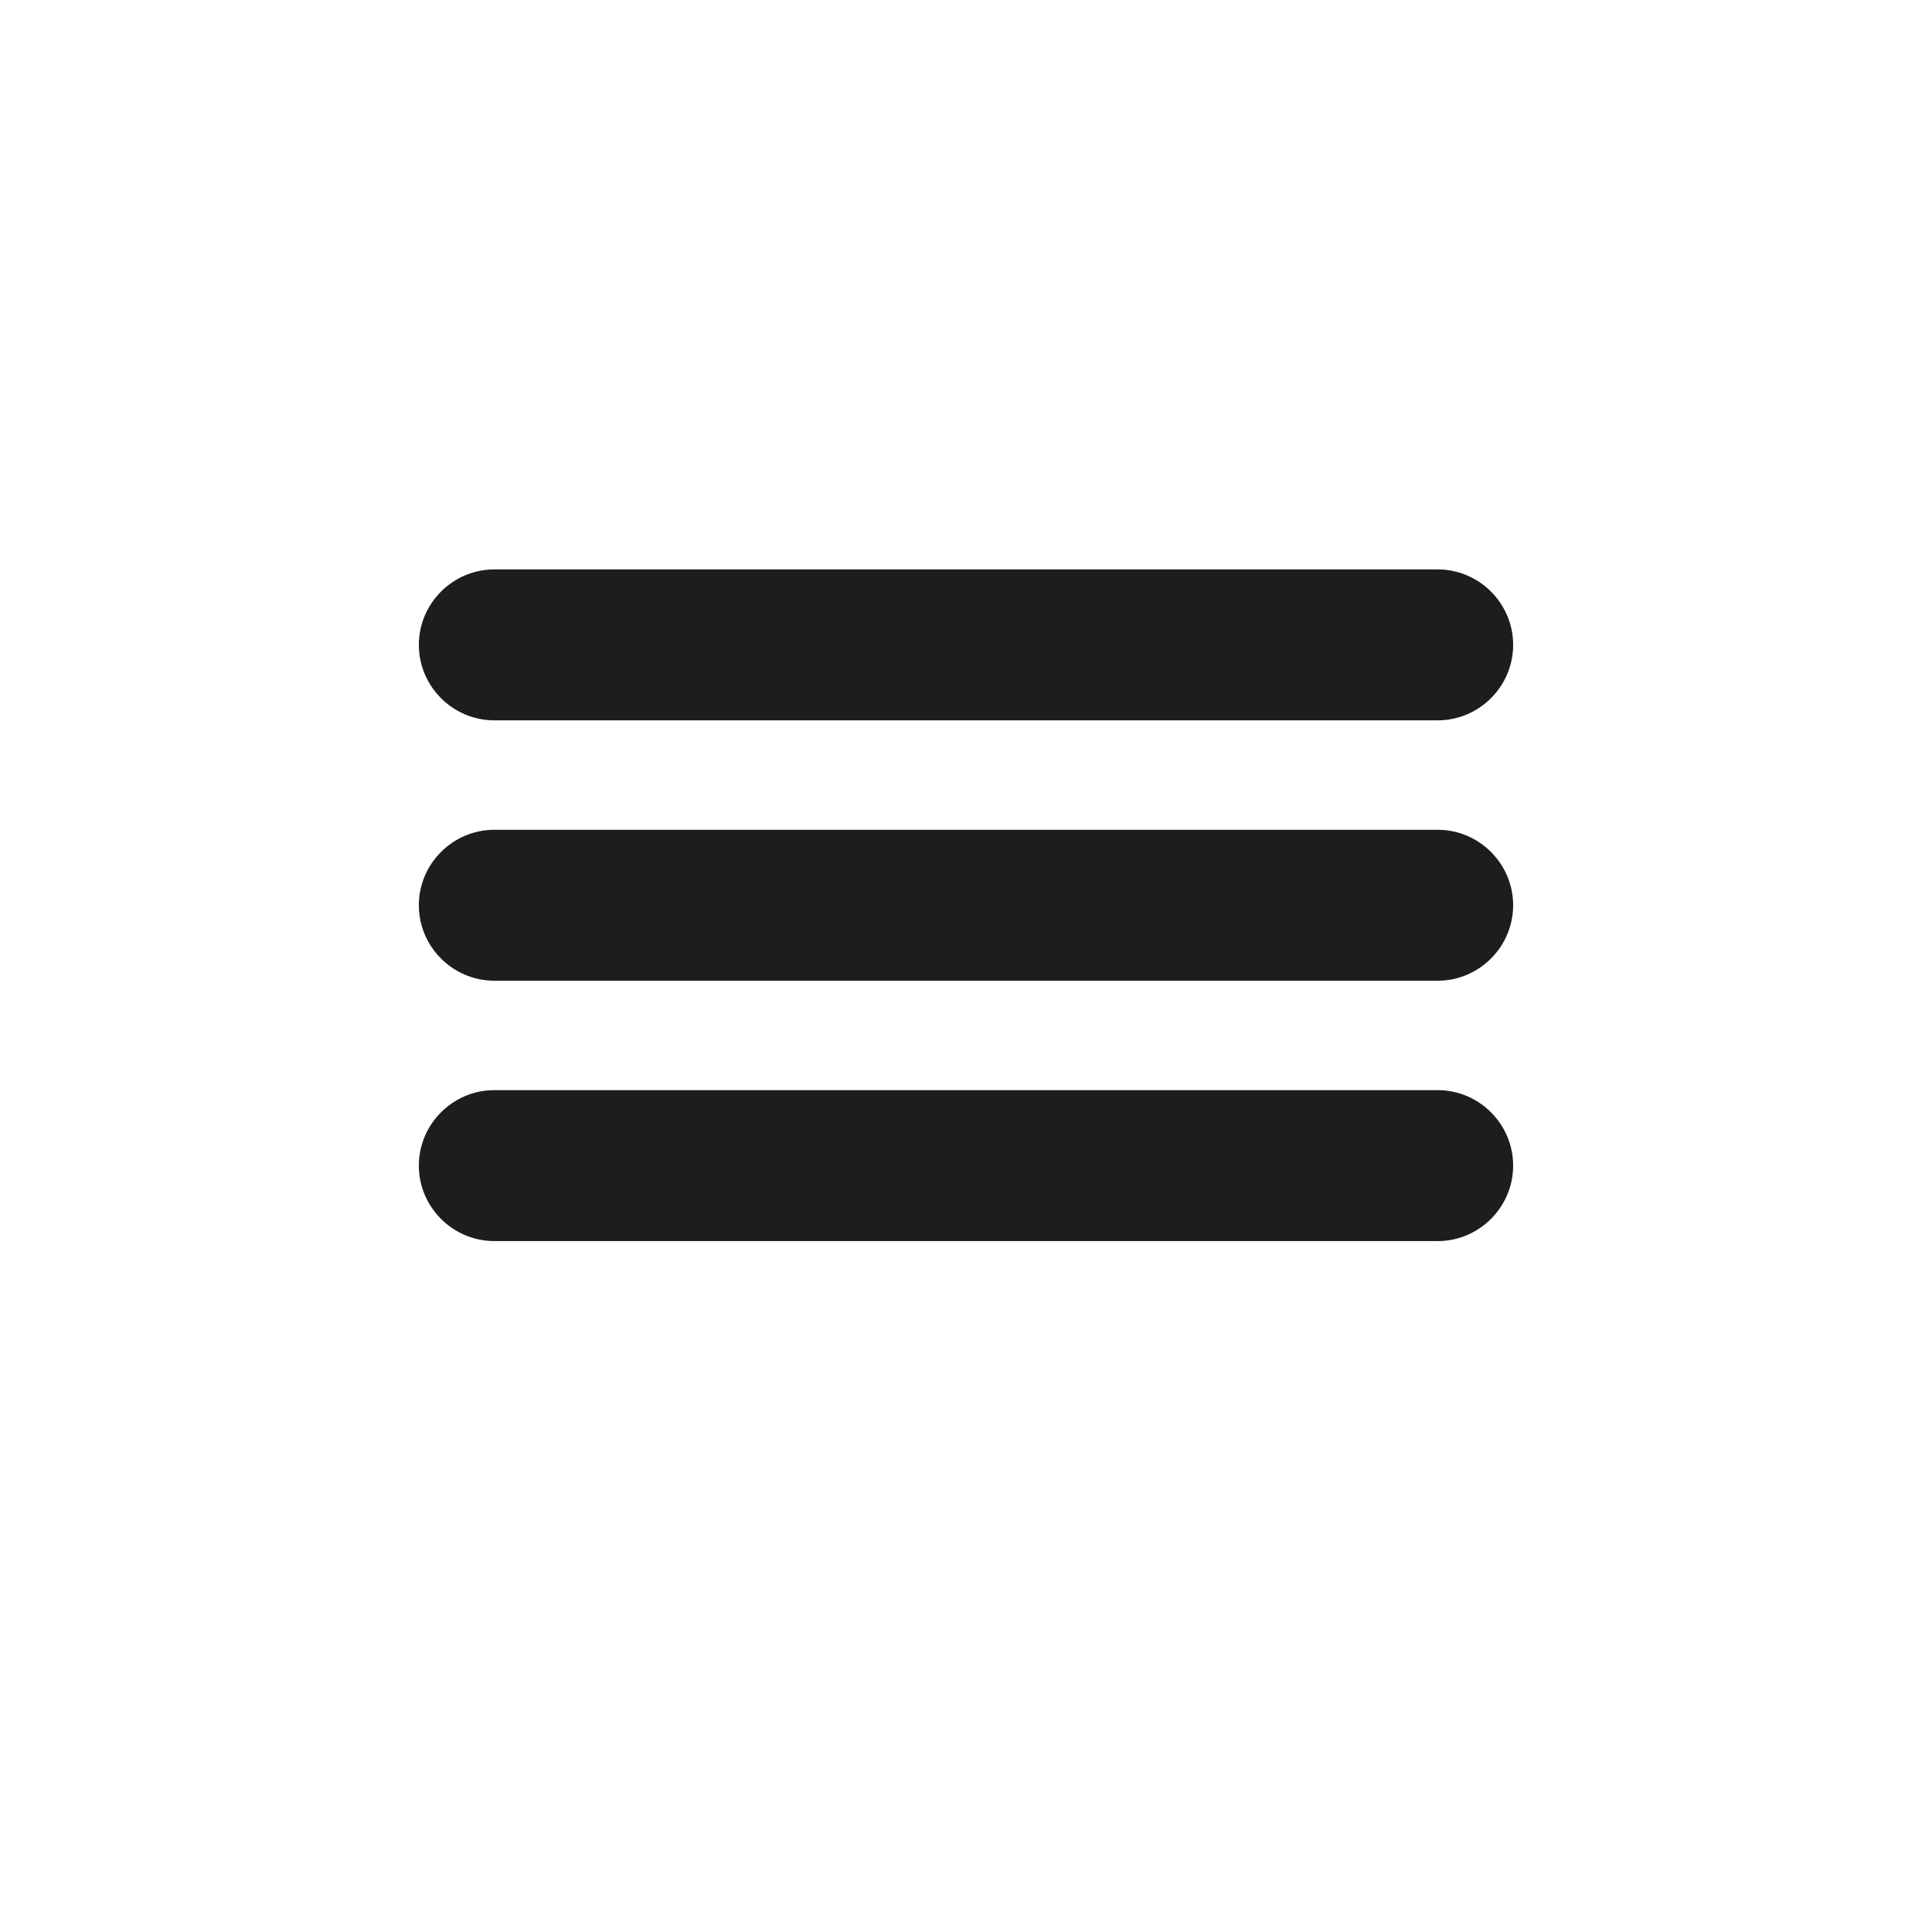
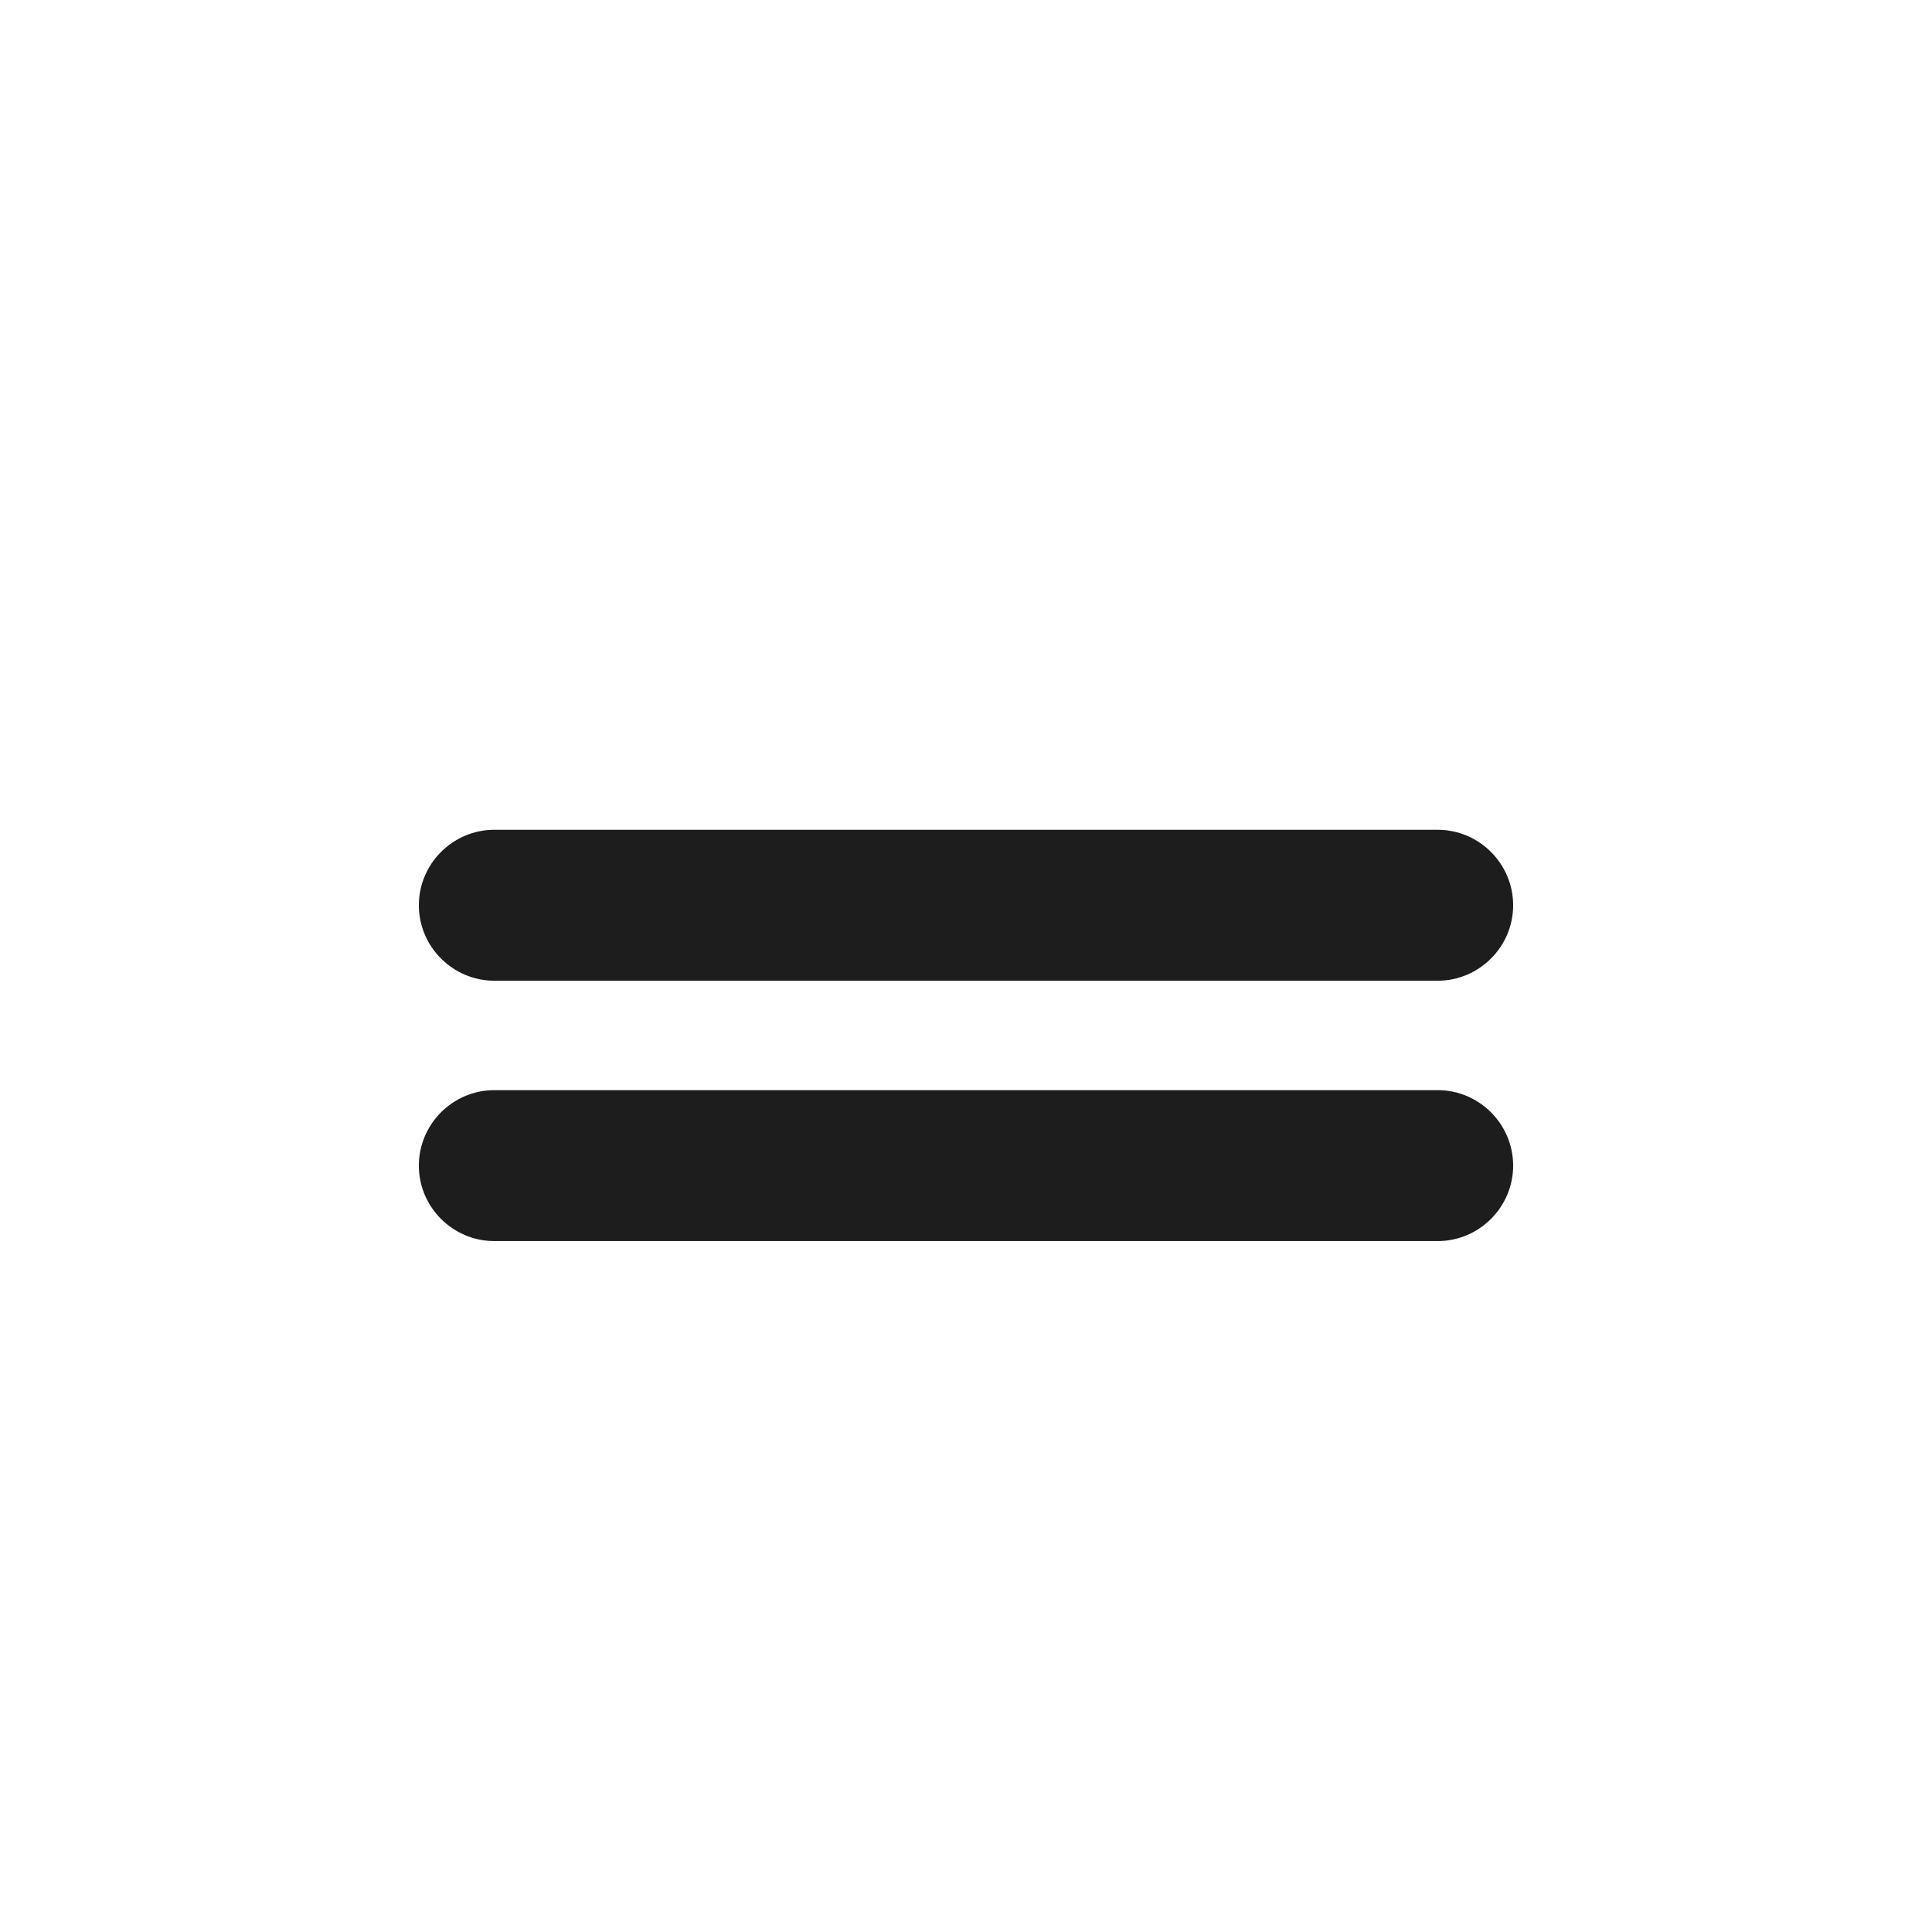
<svg xmlns="http://www.w3.org/2000/svg" width="512" height="512" viewBox="0 0 512 512" fill="none">
-   <path d="M381 190.9H131C120 190.9 111 181.9 111 170.9C111 159.9 120 150.9 131 150.9H381C392 150.9 401 159.9 401 170.9C401 181.9 392 190.9 381 190.9Z" fill="#1D1D1D" />
  <path d="M381 328.9H131C120 328.9 111 319.9 111 308.9C111 297.9 120 288.9 131 288.9H381C392 288.9 401 297.9 401 308.9C401 319.9 392 328.9 381 328.9Z" fill="#1D1D1D" />
  <path d="M381 259.9H131C120 259.9 111 250.9 111 239.9C111 228.9 120 219.9 131 219.9H381C392 219.9 401 228.9 401 239.9C401 250.9 392 259.9 381 259.9Z" fill="#1D1D1D" />
</svg>